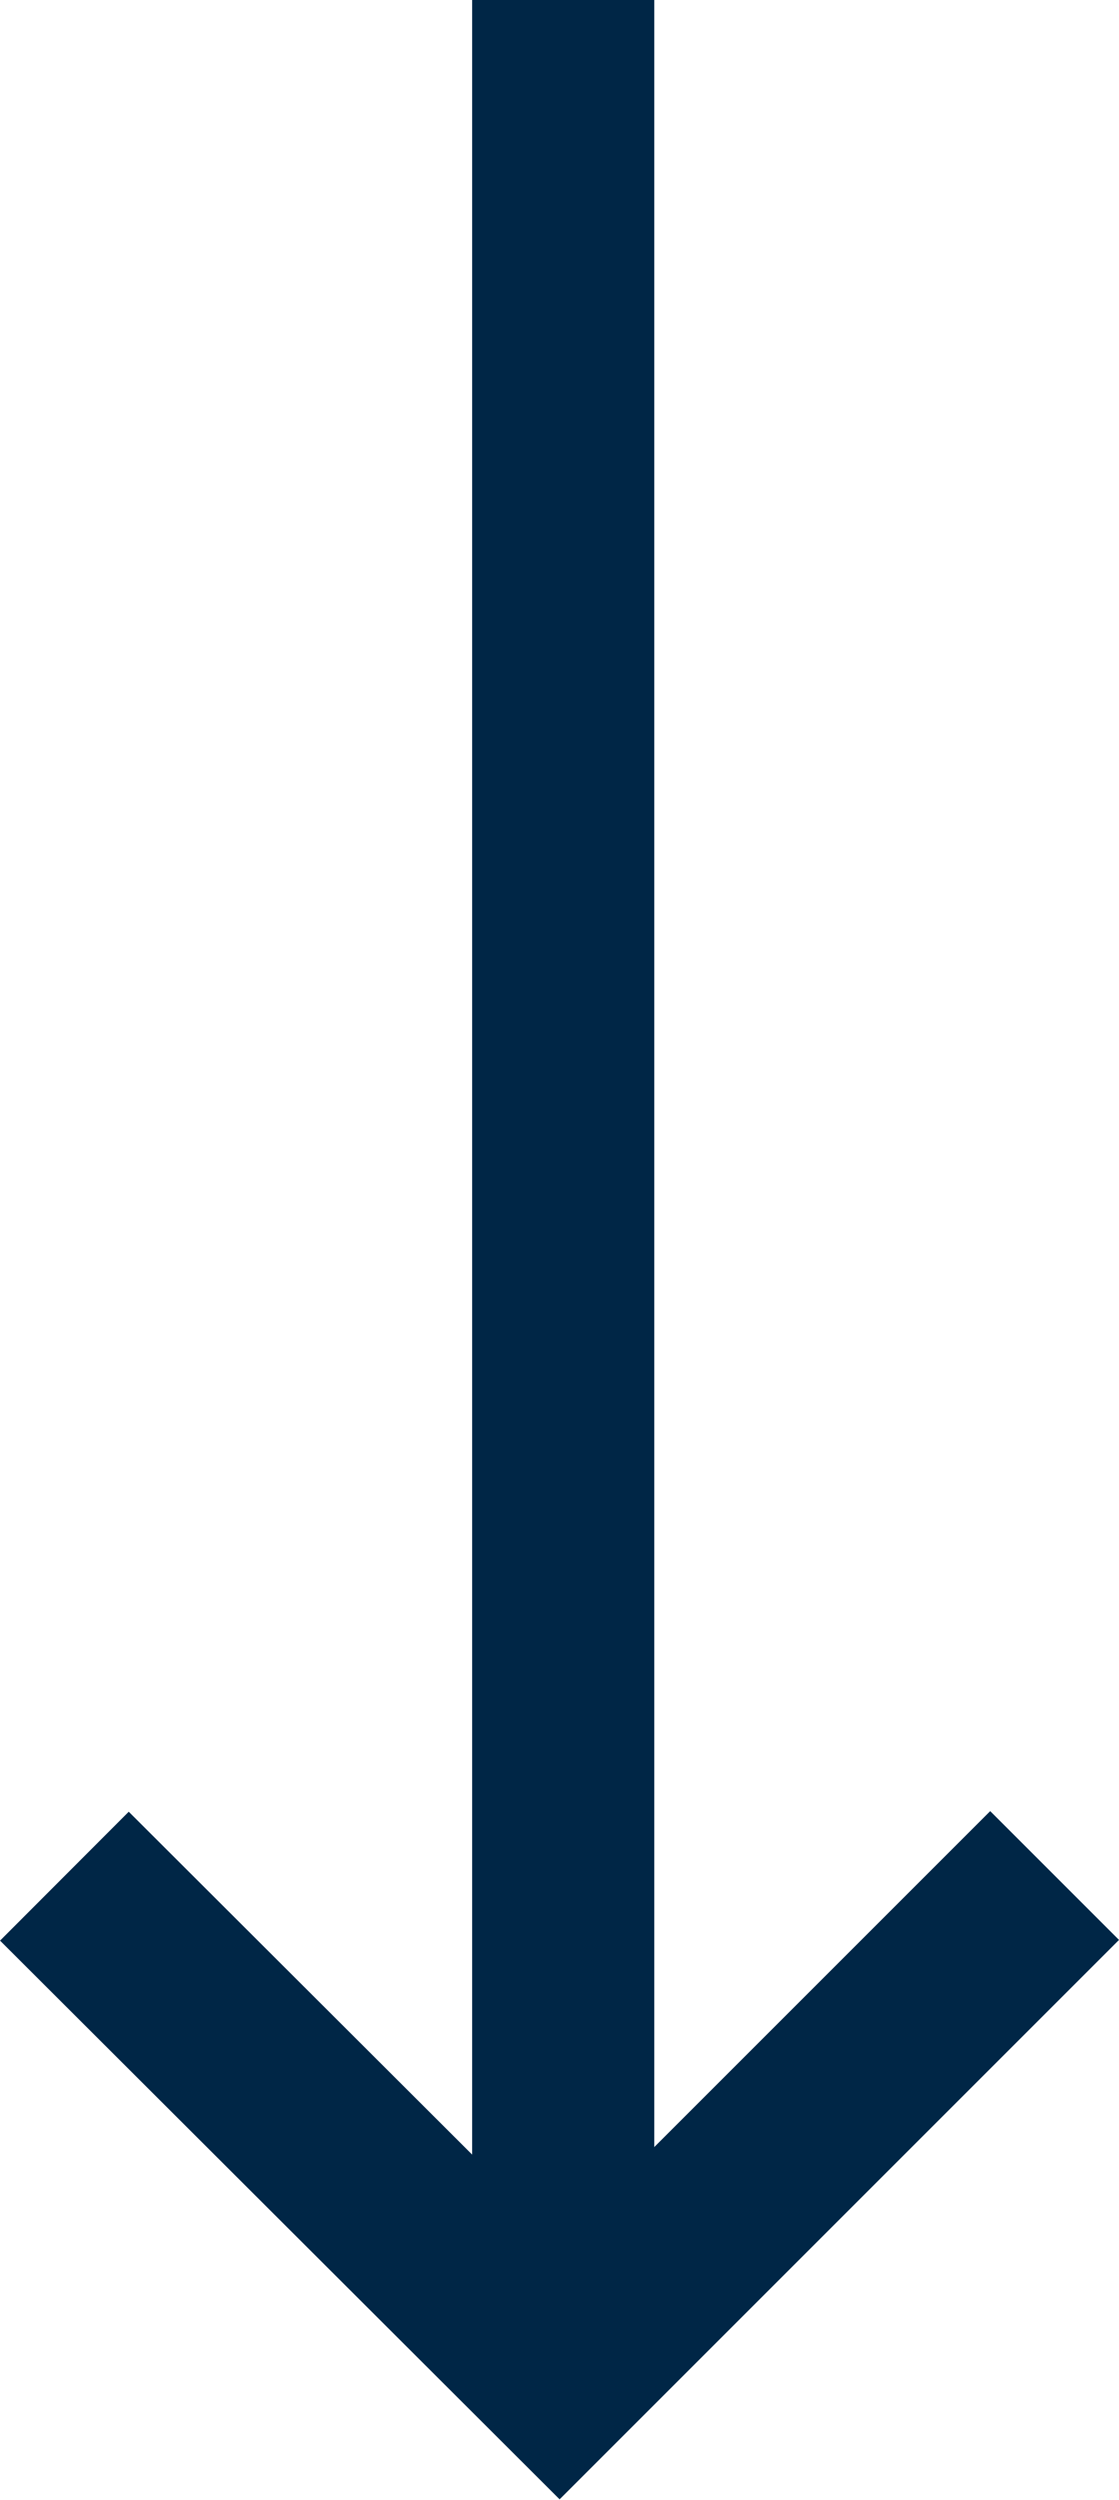
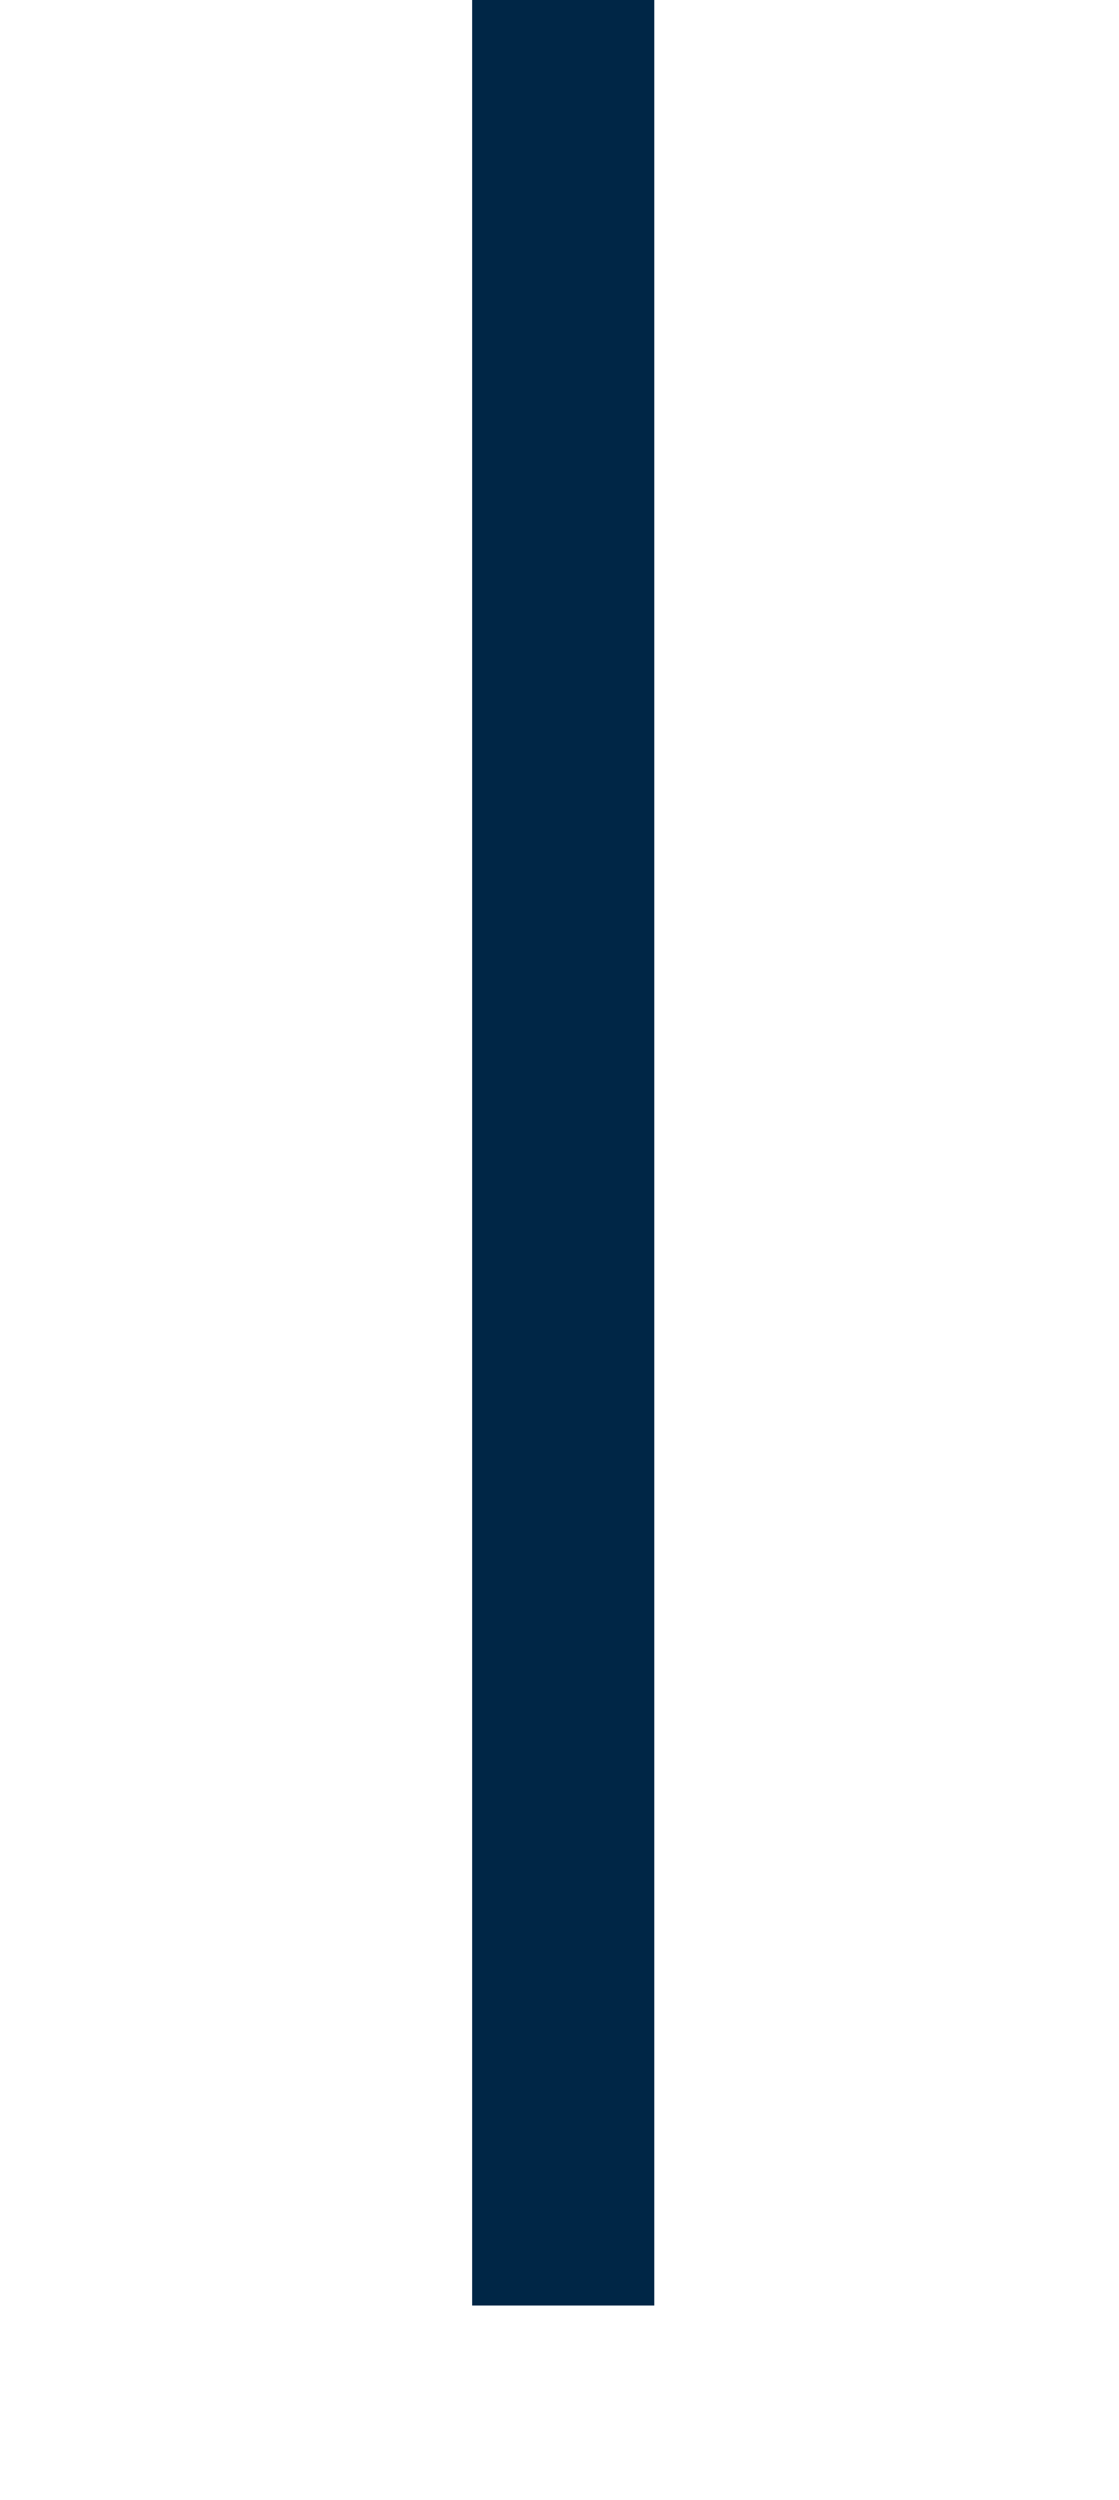
<svg xmlns="http://www.w3.org/2000/svg" width="8.601" height="19.214" viewBox="0 0 8.601 19.214">
  <g id="Grupo_2436" data-name="Grupo 2436" transform="translate(-3484.171 946.22) rotate(-90)">
    <line id="Línea_25" data-name="Línea 25" x2="17.72" transform="translate(928.5 3488.5)" fill="none" stroke="#002646" stroke-width="1.4" />
-     <path id="Trazado_18586" data-name="Trazado 18586" d="M935.8-1197.334,932-1193.528l3.805,3.805" transform="translate(-4 4682)" fill="none" stroke="#002646" stroke-width="1.4" />
  </g>
</svg>